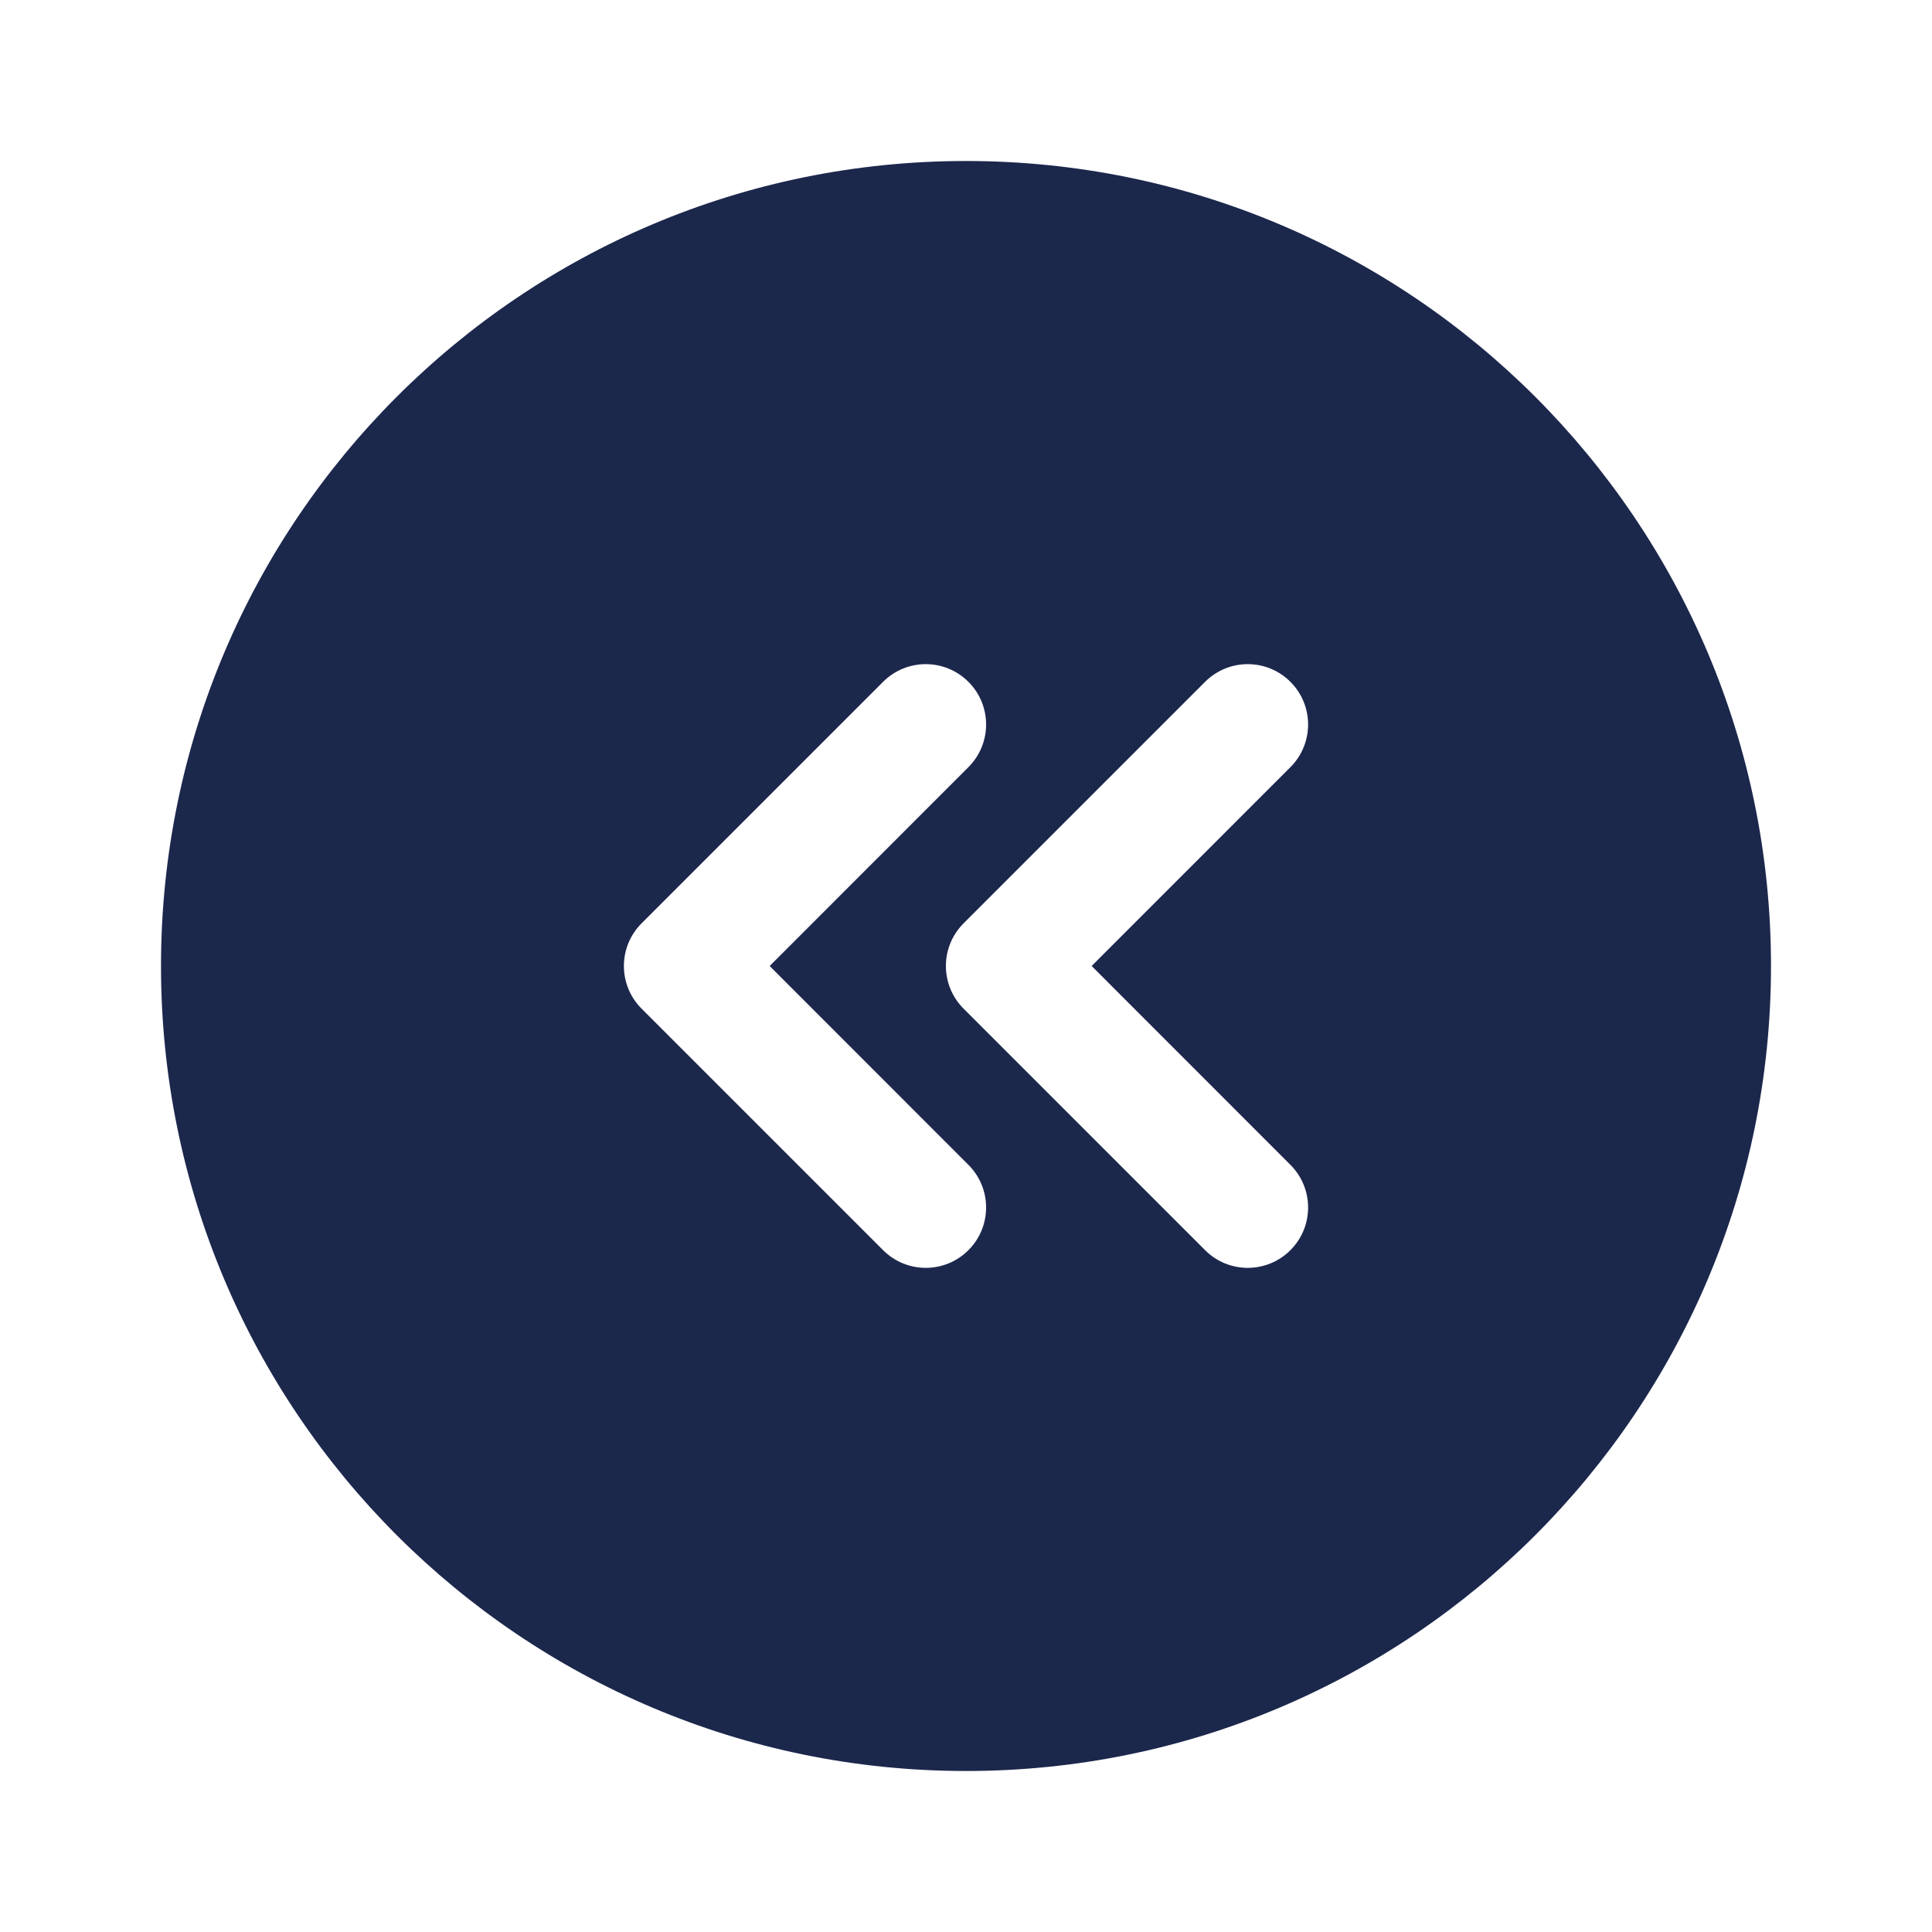
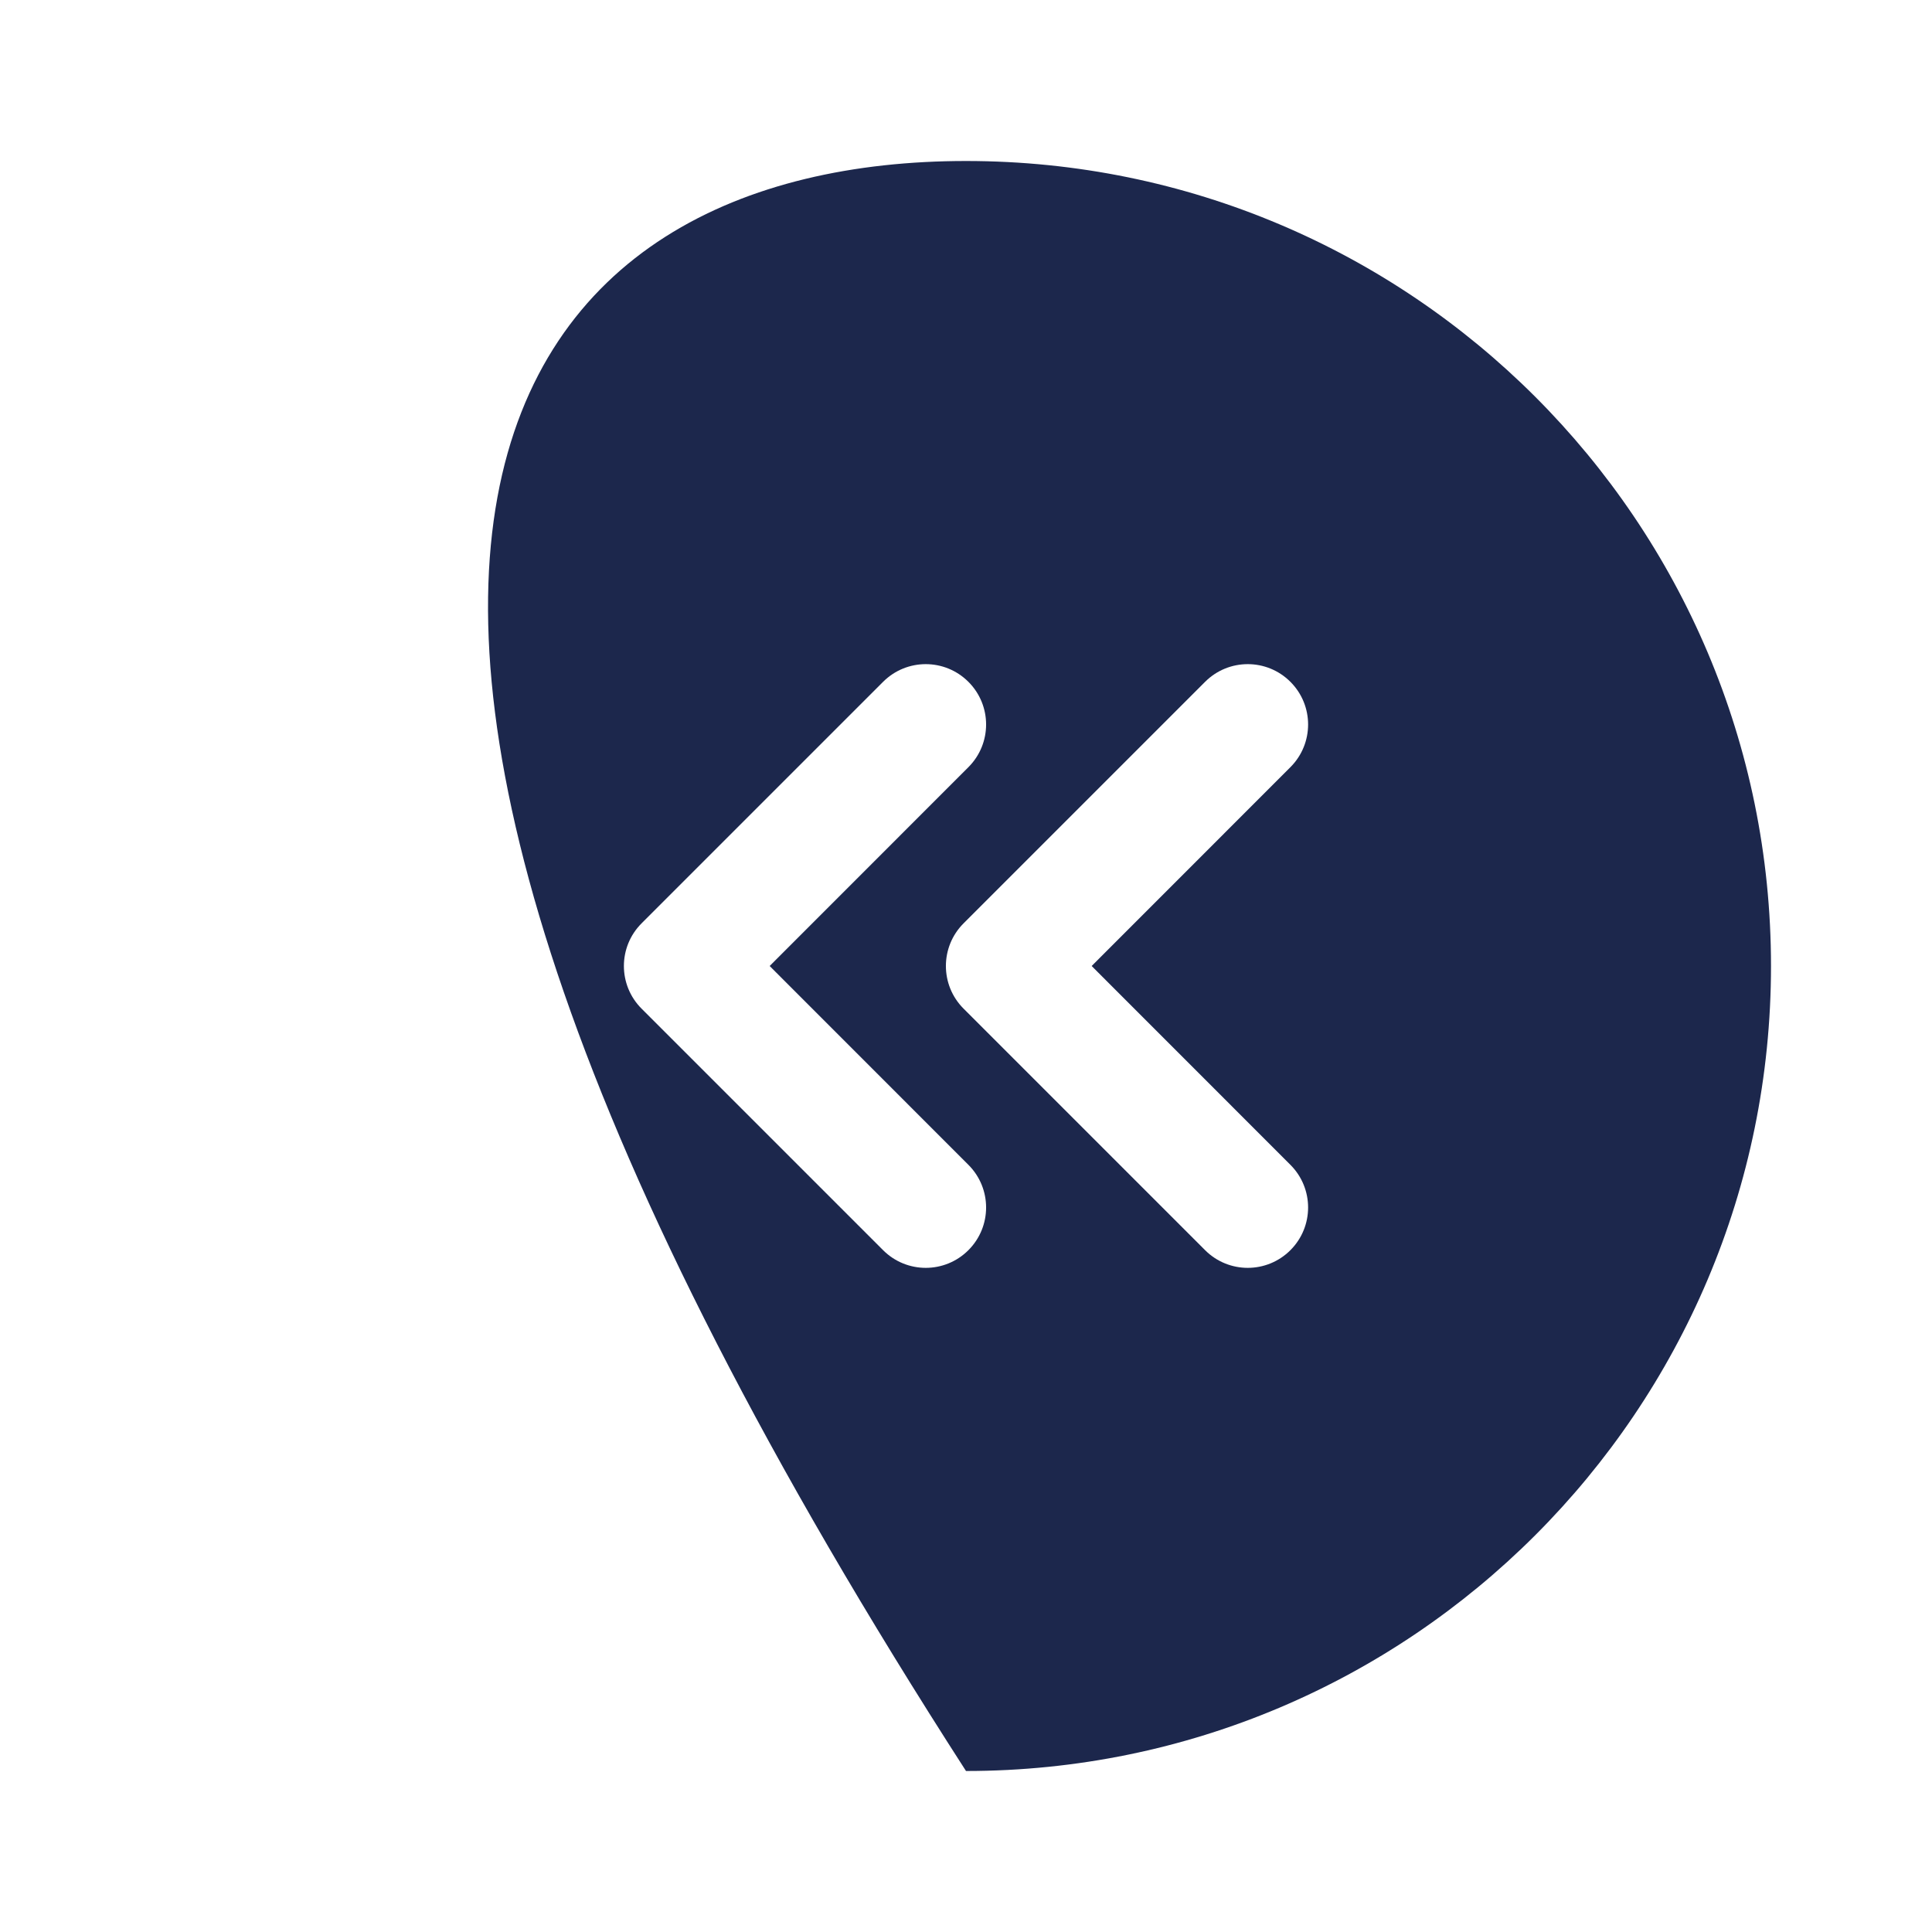
<svg xmlns="http://www.w3.org/2000/svg" width="800px" height="800px" viewBox="0 0 24 24" fill="none">
-   <path fill-rule="evenodd" clip-rule="evenodd" d="M22 12C22 17.523 17.523 22 12 22C6.477 22 2 17.523 2 12C2 6.477 6.477 2 12 2C17.523 2 22 6.477 22 12ZM14.97 8.47C15.263 8.177 15.737 8.177 16.03 8.47C16.323 8.763 16.323 9.237 16.03 9.53L13.561 12L16.03 14.47C16.323 14.763 16.323 15.237 16.03 15.53C15.737 15.823 15.263 15.823 14.97 15.53L11.97 12.53C11.677 12.237 11.677 11.763 11.97 11.47L14.97 8.47ZM12.03 8.47C11.737 8.177 11.263 8.177 10.97 8.47L7.97 11.47C7.677 11.763 7.677 12.237 7.97 12.53L10.97 15.53C11.263 15.823 11.737 15.823 12.03 15.53C12.323 15.237 12.323 14.763 12.03 14.47L9.561 12L12.03 9.53C12.323 9.237 12.323 8.763 12.03 8.47Z" fill="#1C274C" />
+   <path fill-rule="evenodd" clip-rule="evenodd" d="M22 12C22 17.523 17.523 22 12 22C2 6.477 6.477 2 12 2C17.523 2 22 6.477 22 12ZM14.97 8.47C15.263 8.177 15.737 8.177 16.03 8.47C16.323 8.763 16.323 9.237 16.03 9.53L13.561 12L16.03 14.47C16.323 14.763 16.323 15.237 16.03 15.53C15.737 15.823 15.263 15.823 14.97 15.53L11.97 12.53C11.677 12.237 11.677 11.763 11.97 11.47L14.97 8.47ZM12.03 8.47C11.737 8.177 11.263 8.177 10.97 8.47L7.97 11.47C7.677 11.763 7.677 12.237 7.97 12.53L10.97 15.53C11.263 15.823 11.737 15.823 12.03 15.53C12.323 15.237 12.323 14.763 12.03 14.47L9.561 12L12.03 9.53C12.323 9.237 12.323 8.763 12.03 8.47Z" fill="#1C274C" />
</svg>